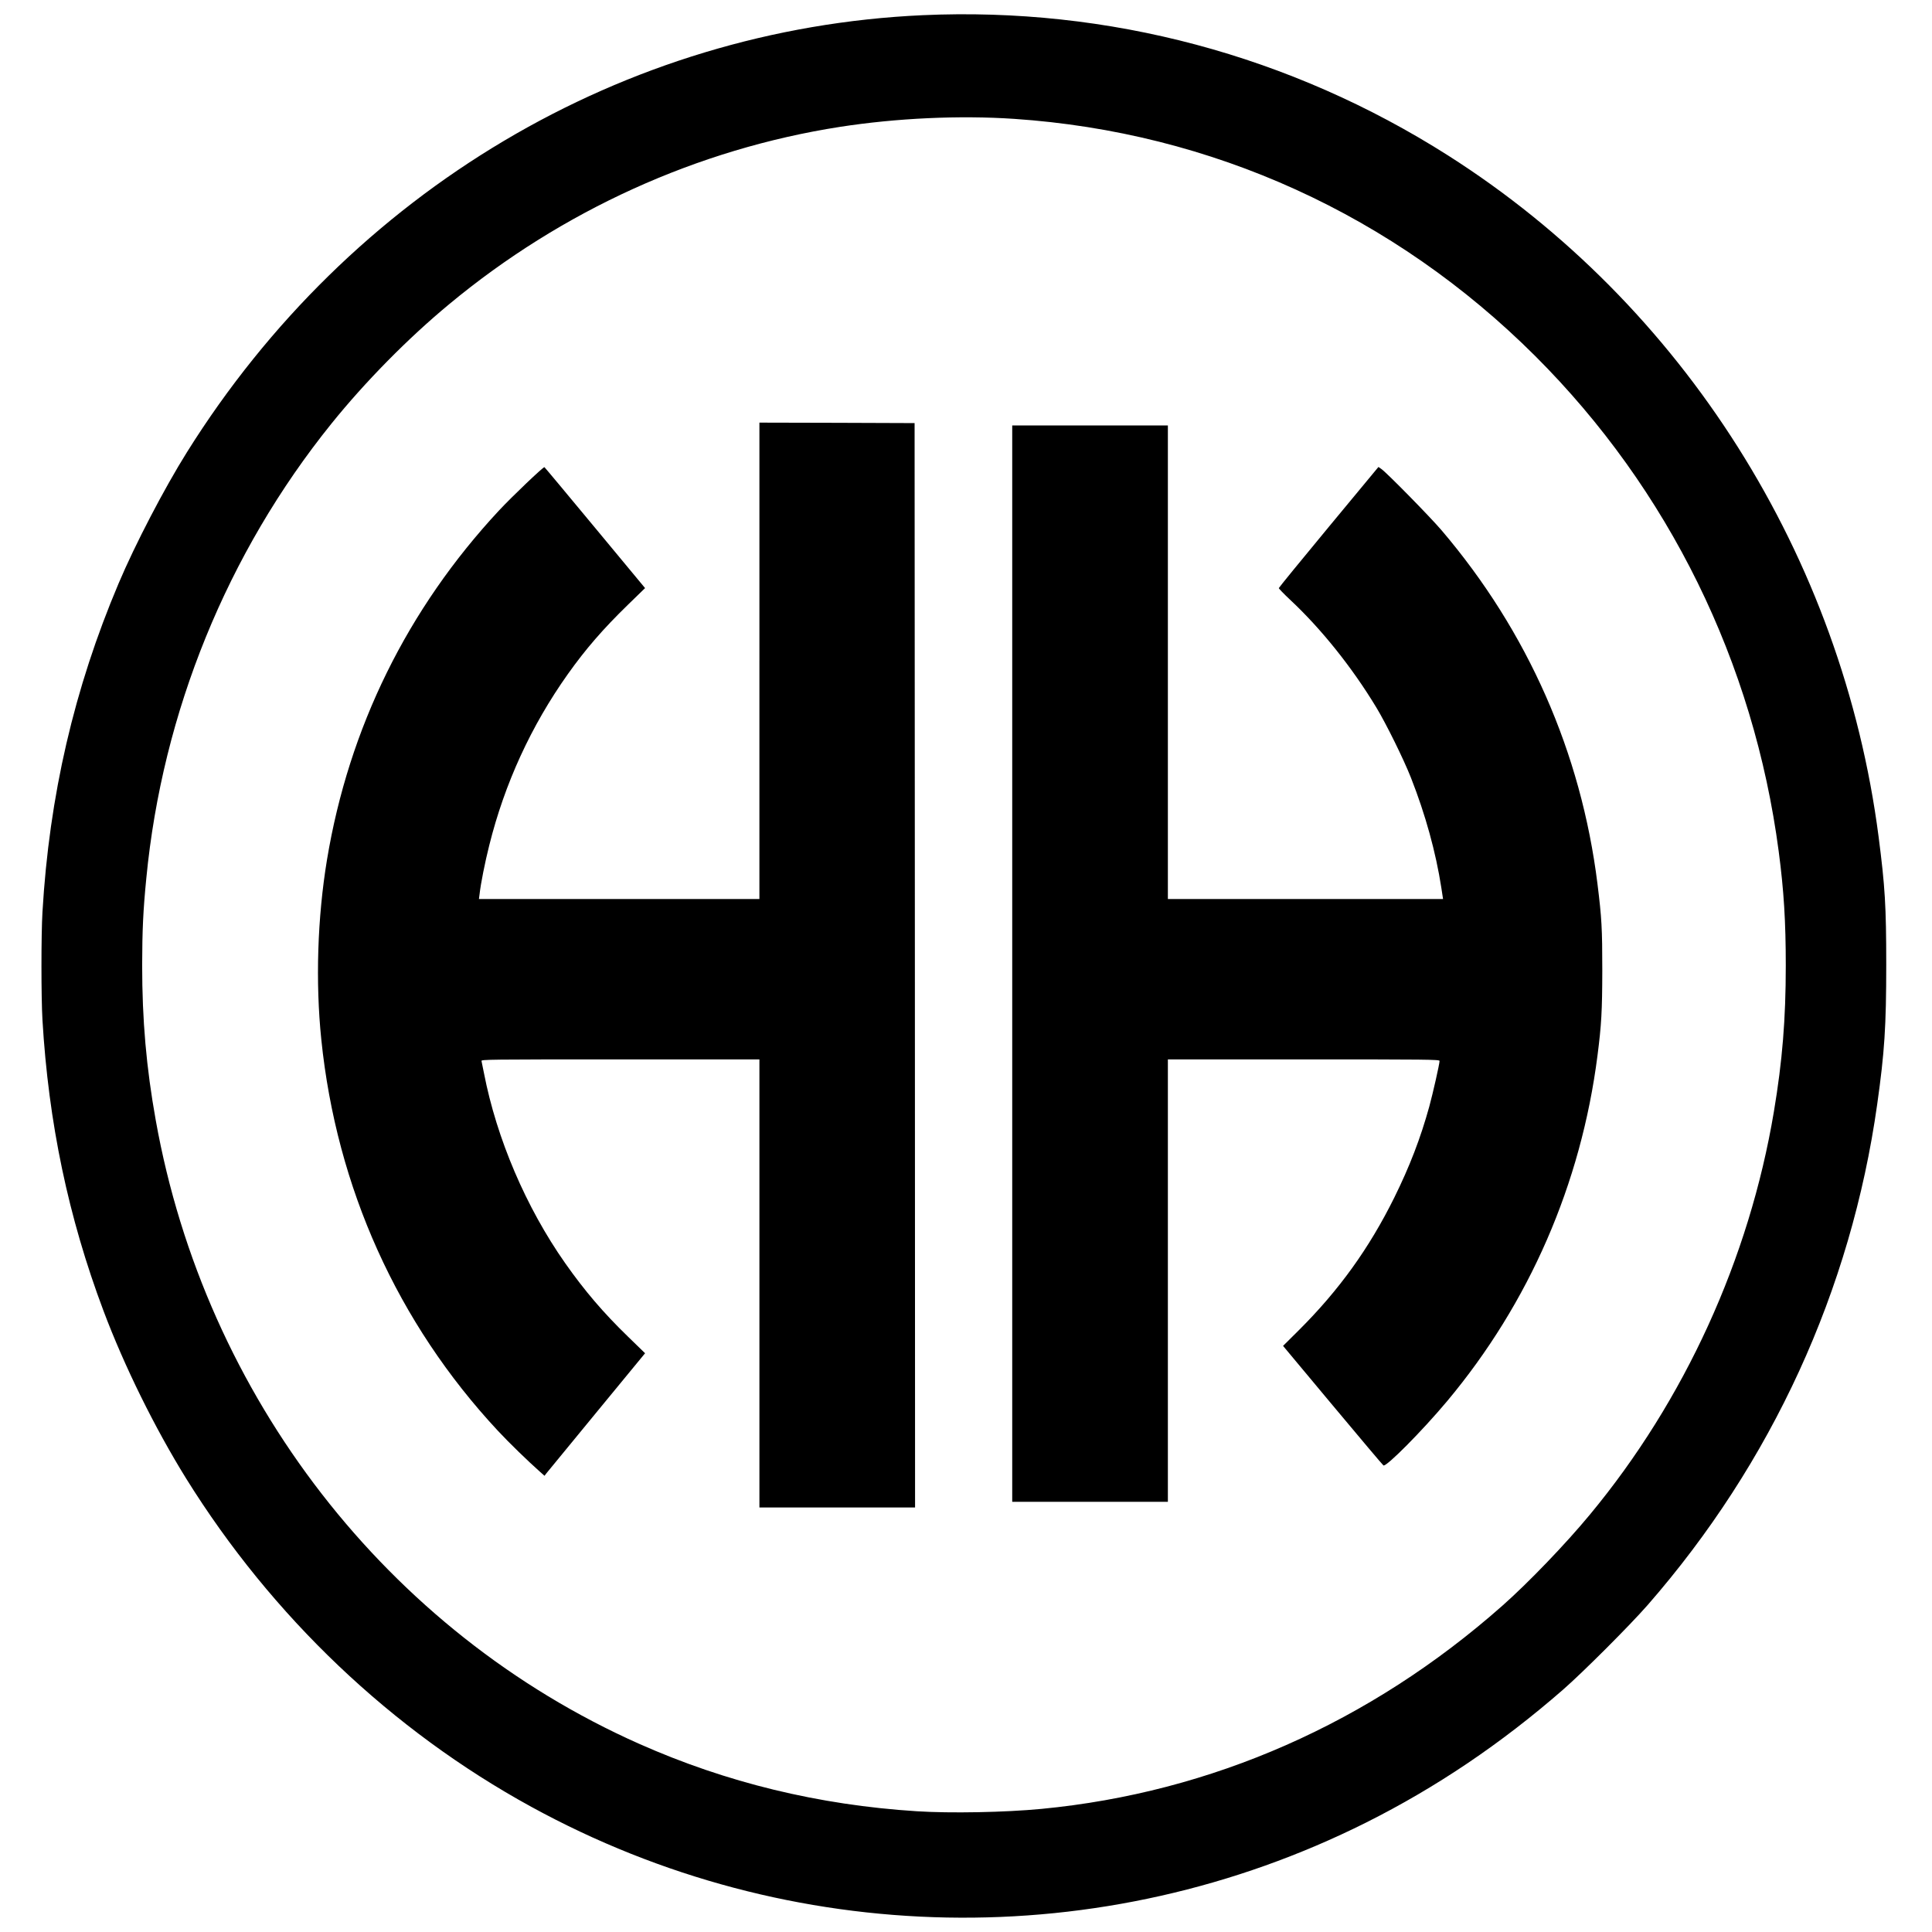
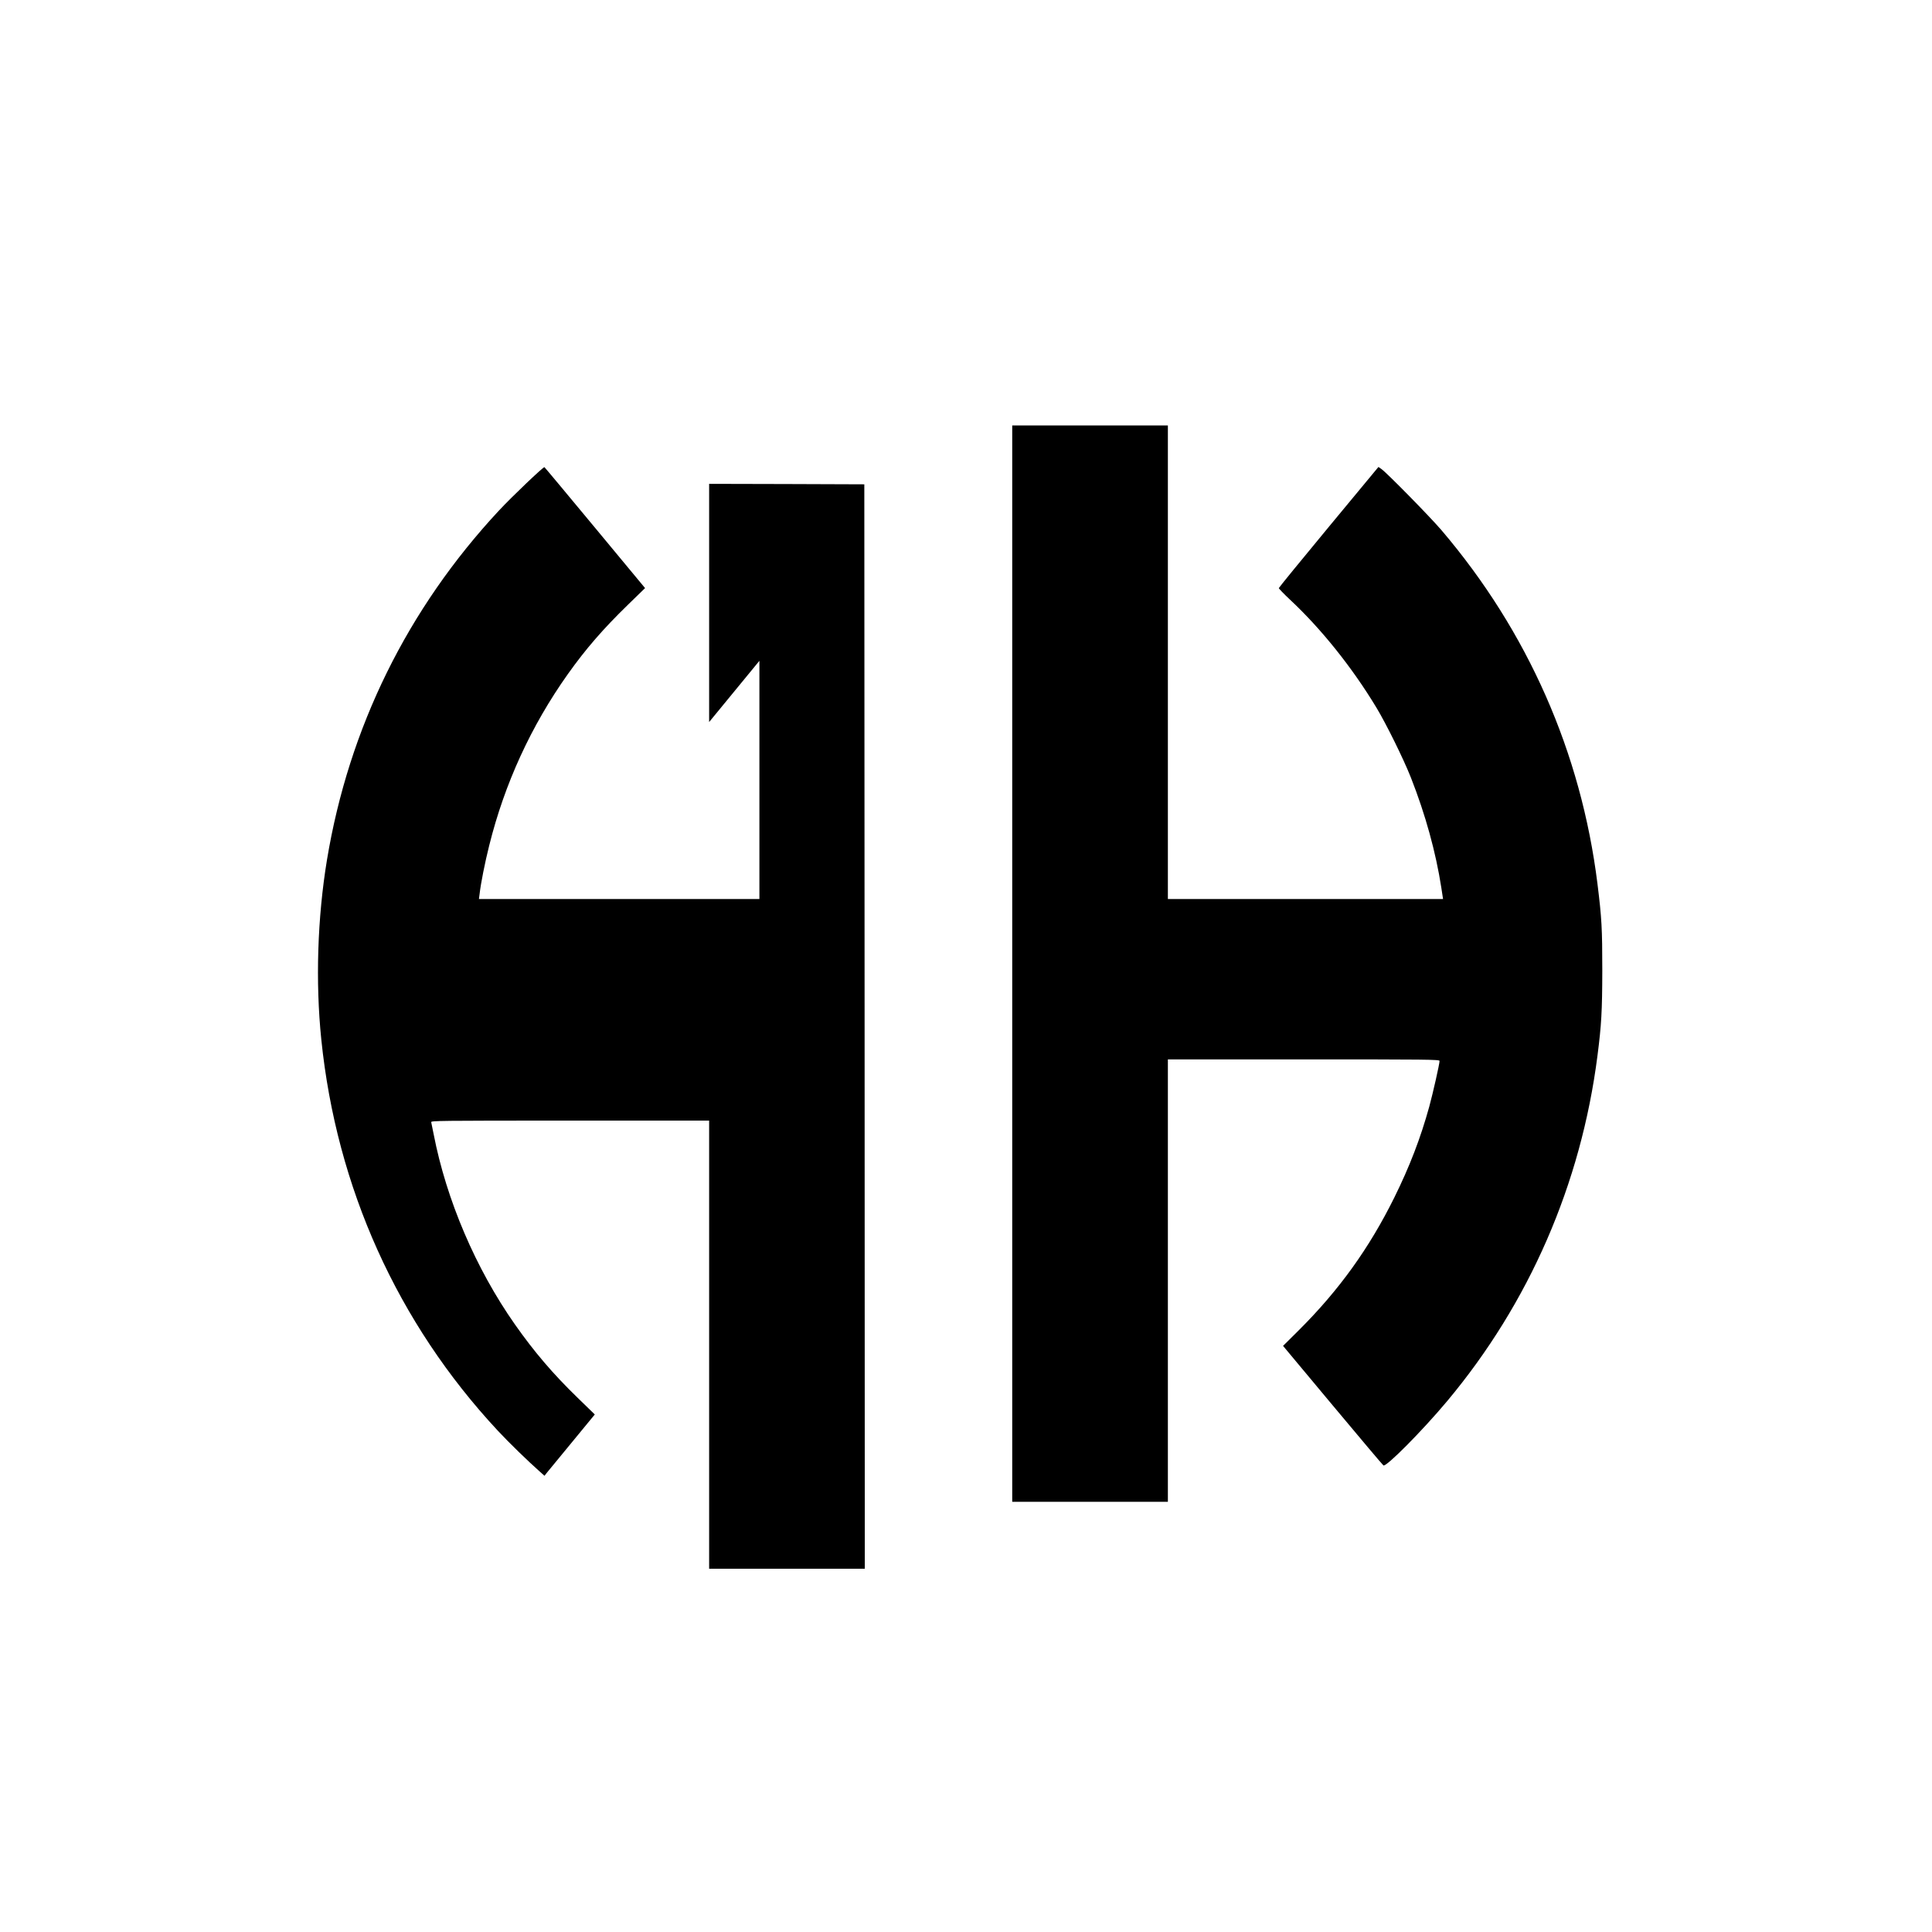
<svg xmlns="http://www.w3.org/2000/svg" version="1.0" width="2048pt" height="2048pt" viewBox="0 0 2048 2048" preserveAspectRatio="xMidYMid meet">
  <g transform="translate(0,2048) scale(0.1,-0.1)" fill="#000000" stroke="none">
-     <path d="M9780 20319 c-3169 -144 -6066 -1864 -7798 -4632 -240 -383 -550 -978 -725 -1392 -471 -1112 -735 -2252 -807 -3485 -14 -238 -14 -901 0 -1140 64 -1089 274 -2093 647 -3085 221 -588 544 -1242 877 -1779 909 -1461 2177 -2668 3658 -3479 2748 -1506 6050 -1568 8849 -167 744 373 1431 836 2087 1408 214 187 705 678 897 897 1317 1508 2157 3339 2434 5308 78 552 96 828 96 1482 0 618 -13 829 -81 1355 -385 2969 -2071 5637 -4564 7222 -1669 1061 -3600 1576 -5570 1487z m970 -1099 c2096 -141 4027 -1020 5525 -2515 1415 -1413 2316 -3247 2580 -5250 55 -416 75 -746 75 -1210 0 -567 -36 -1012 -126 -1549 -261 -1559 -946 -3060 -1950 -4271 -257 -311 -652 -722 -929 -967 -1402 -1240 -3080 -1980 -4885 -2153 -387 -37 -965 -48 -1322 -25 -1040 66 -2018 304 -2941 714 -2668 1186 -4602 3680 -5126 6611 -100 558 -144 1060 -144 1645 1 370 10 575 44 920 170 1761 858 3449 1963 4820 358 444 810 903 1247 1265 1196 993 2634 1645 4142 1880 600 93 1266 124 1847 85z" />
-     <path d="M8050 13475 l0 -2525 -1486 0 -1487 0 7 54 c12 109 57 335 102 514 163 655 444 1268 834 1817 189 266 374 479 635 733 l183 178 -530 639 c-292 352 -533 641 -537 643 -12 4 -339 -307 -481 -459 -971 -1043 -1592 -2304 -1824 -3704 -101 -613 -123 -1293 -60 -1905 161 -1570 808 -3005 1871 -4146 122 -131 318 -321 451 -439 l44 -39 23 30 c13 16 253 308 533 649 l510 620 -181 176 c-263 255 -460 486 -666 779 -415 591 -726 1319 -861 2015 -12 61 -24 118 -26 128 -5 16 70 17 1470 17 l1476 0 0 -2375 0 -2375 825 0 825 0 -2 5748 -3 5747 -822 3 -823 2 0 -2525z" />
+     <path d="M8050 13475 l0 -2525 -1486 0 -1487 0 7 54 c12 109 57 335 102 514 163 655 444 1268 834 1817 189 266 374 479 635 733 l183 178 -530 639 c-292 352 -533 641 -537 643 -12 4 -339 -307 -481 -459 -971 -1043 -1592 -2304 -1824 -3704 -101 -613 -123 -1293 -60 -1905 161 -1570 808 -3005 1871 -4146 122 -131 318 -321 451 -439 l44 -39 23 30 l510 620 -181 176 c-263 255 -460 486 -666 779 -415 591 -726 1319 -861 2015 -12 61 -24 118 -26 128 -5 16 70 17 1470 17 l1476 0 0 -2375 0 -2375 825 0 825 0 -2 5748 -3 5747 -822 3 -823 2 0 -2525z" />
    <path d="M10730 10265 l0 -5705 825 0 825 0 0 2345 0 2345 1440 0 c1305 0 1440 -1 1440 -16 0 -31 -70 -341 -109 -484 -93 -336 -207 -633 -371 -965 -266 -537 -586 -982 -1012 -1406 l-167 -166 525 -629 c289 -346 531 -633 539 -638 28 -20 412 367 675 681 871 1041 1420 2303 1594 3663 42 327 50 470 51 900 0 447 -6 557 -51 920 -173 1392 -739 2676 -1653 3749 -124 145 -577 606 -637 649 l-32 22 -527 -636 c-290 -350 -528 -642 -529 -648 0 -6 53 -61 119 -123 330 -308 657 -716 915 -1143 103 -170 291 -551 367 -745 154 -392 263 -787 322 -1167 l18 -118 -1458 0 -1459 0 0 2510 0 2510 -825 0 -825 0 0 -5705z" />
  </g>
</svg>